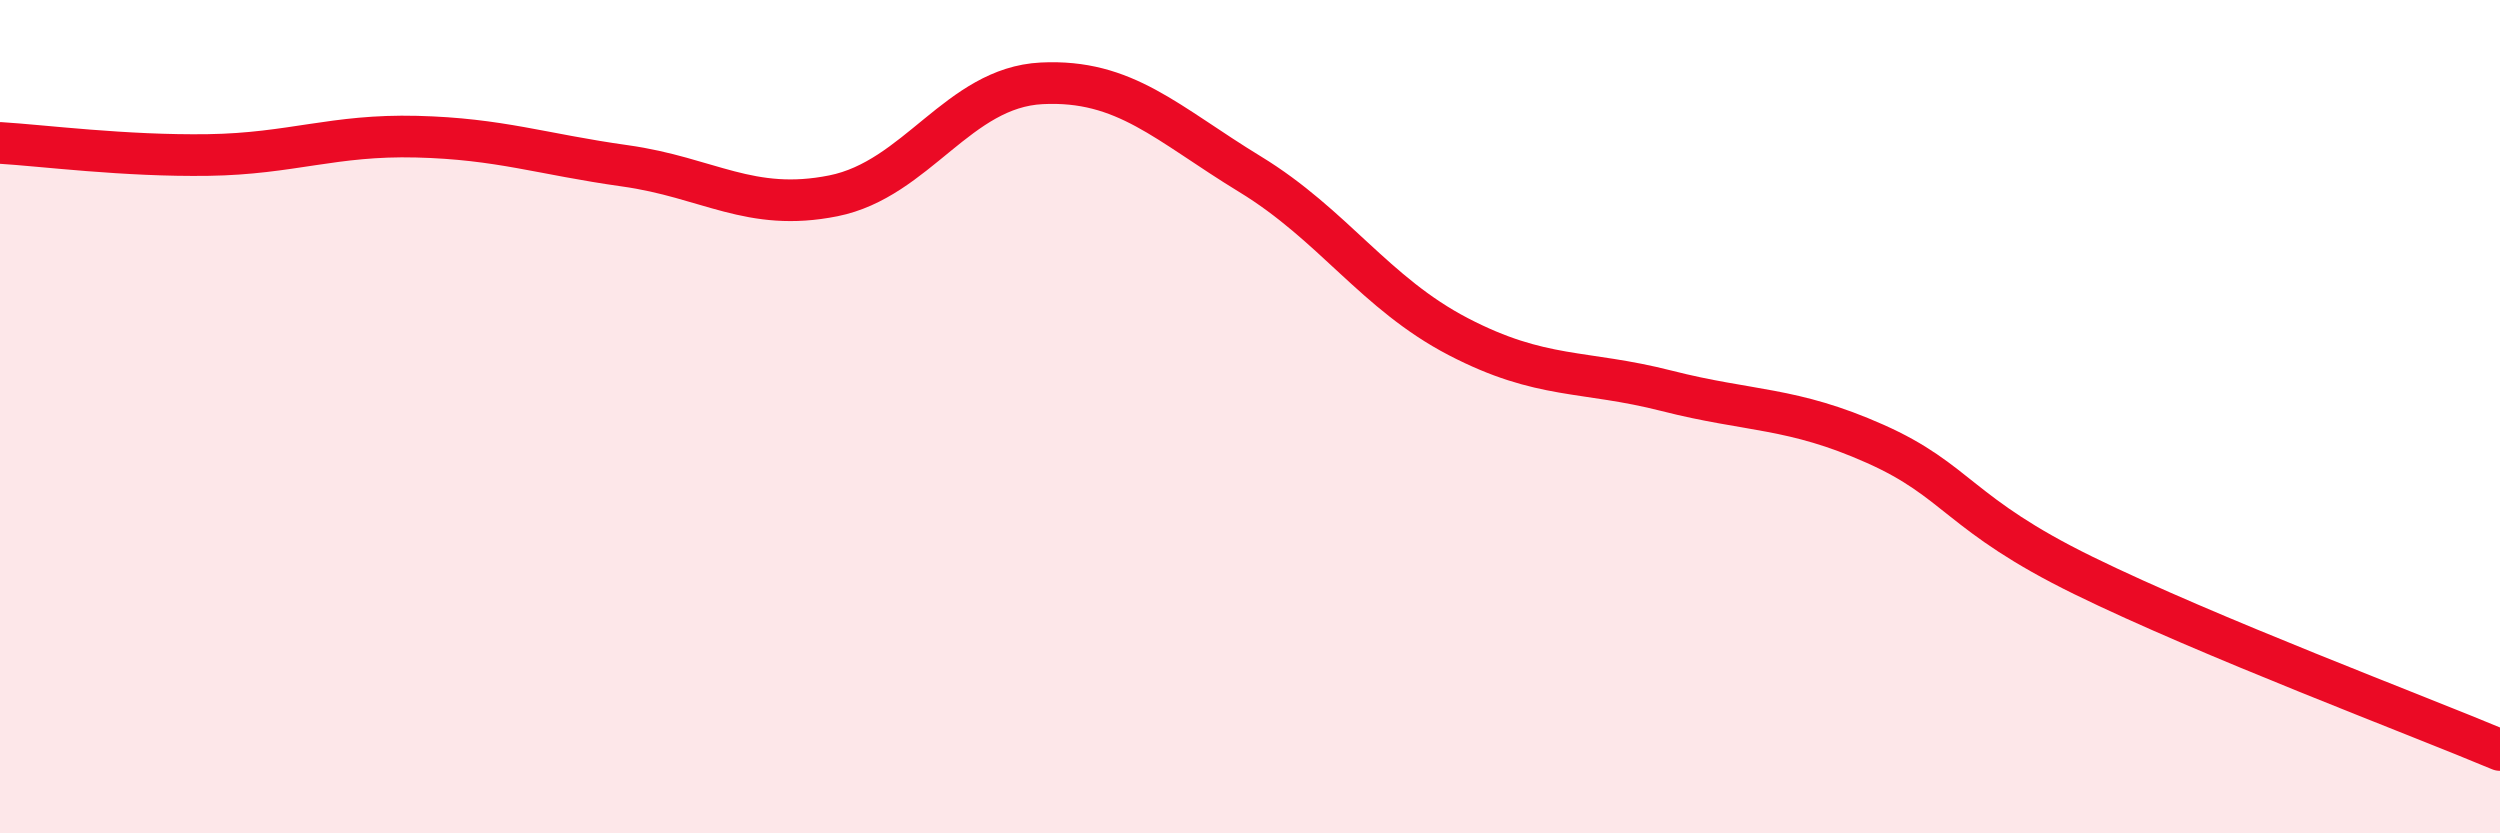
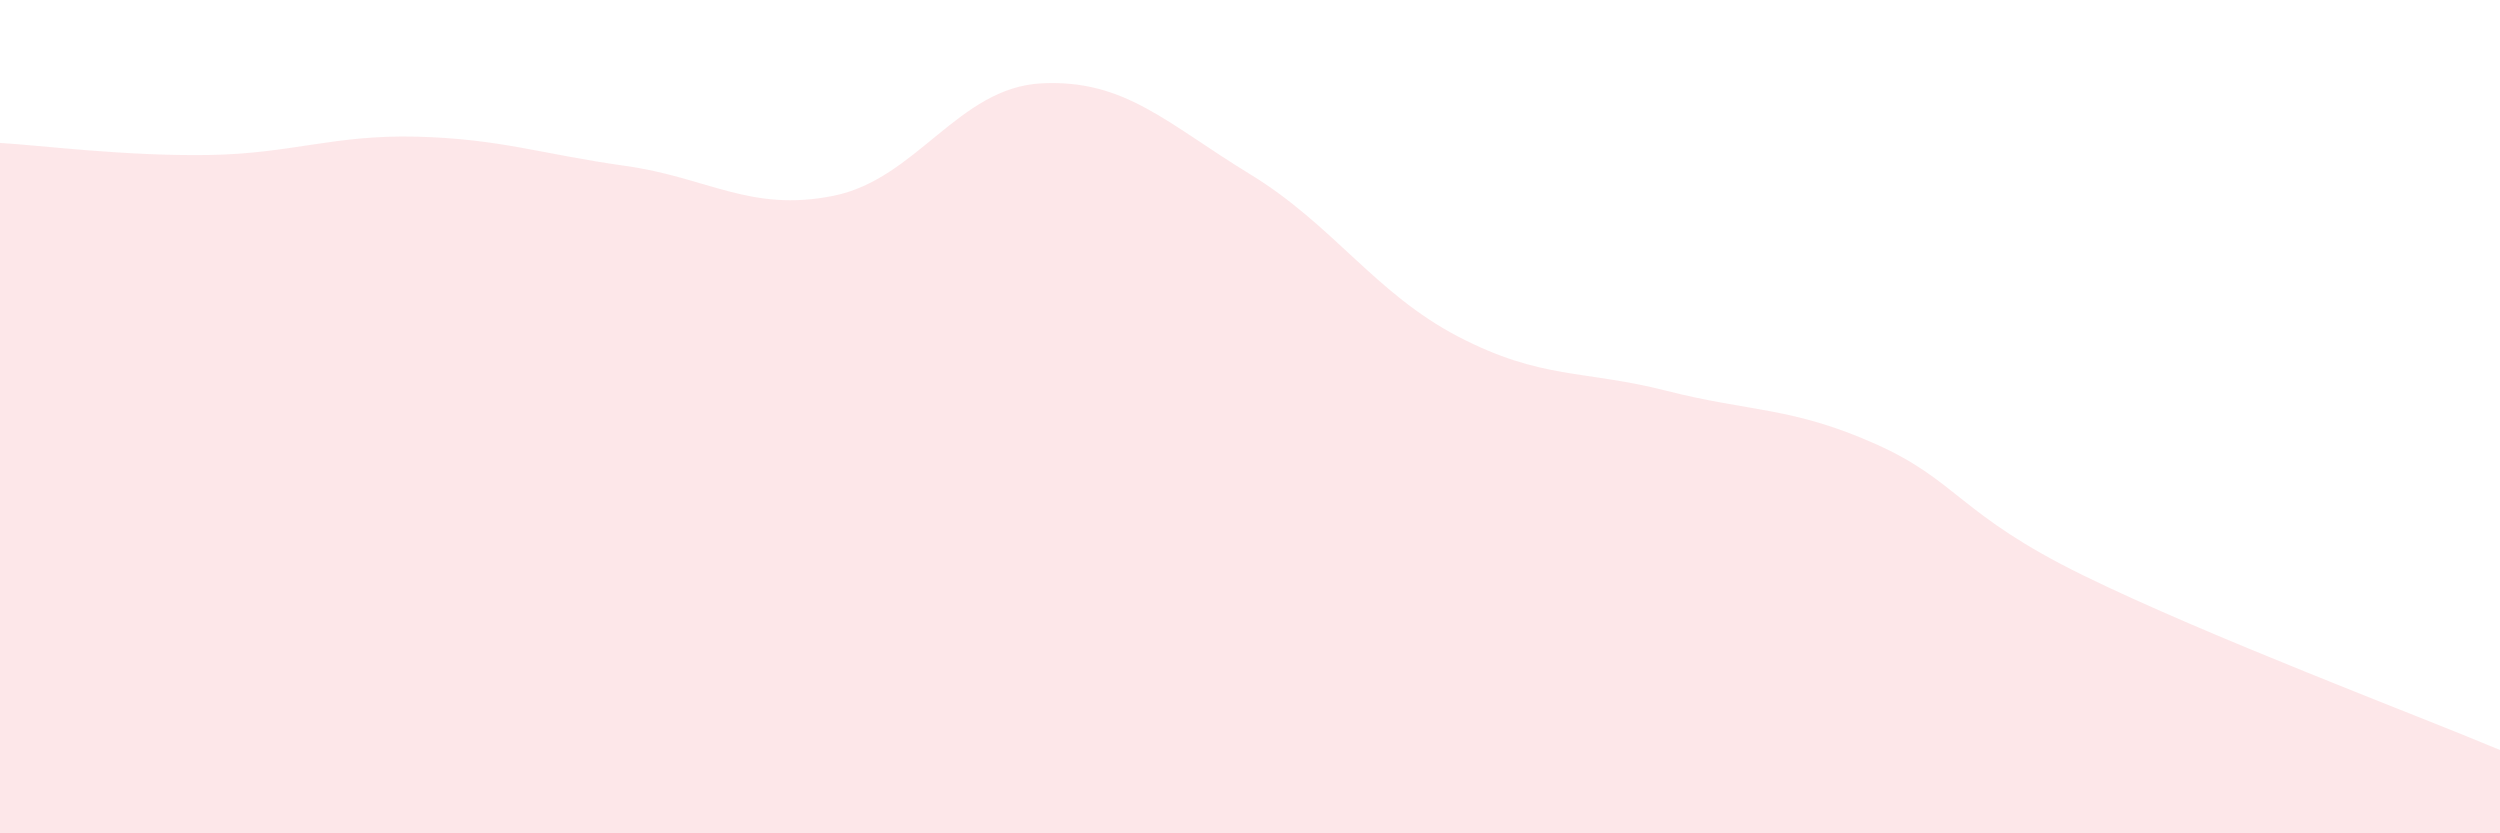
<svg xmlns="http://www.w3.org/2000/svg" width="60" height="20" viewBox="0 0 60 20">
  <path d="M 0,3.43 C 1,3.49 3,3.75 5,3.72 C 7,3.69 8,3.23 10,3.28 C 12,3.33 13,3.7 15,3.98 C 17,4.26 18,5.1 20,4.7 C 22,4.3 23,2.1 25,2 C 27,1.9 28,2.96 30,4.18 C 32,5.4 33,7.04 35,8.08 C 37,9.12 38,8.87 40,9.38 C 42,9.89 43,9.76 45,10.65 C 47,11.54 47,12.34 50,13.81 C 53,15.28 58,17.16 60,18L60 20L0 20Z" fill="#EB0A25" opacity="0.1" stroke-linecap="round" stroke-linejoin="round" />
-   <path d="M 0,3.43 C 1,3.49 3,3.75 5,3.72 C 7,3.69 8,3.23 10,3.28 C 12,3.33 13,3.7 15,3.98 C 17,4.26 18,5.1 20,4.7 C 22,4.3 23,2.1 25,2 C 27,1.9 28,2.96 30,4.18 C 32,5.4 33,7.04 35,8.08 C 37,9.12 38,8.87 40,9.38 C 42,9.89 43,9.76 45,10.65 C 47,11.54 47,12.34 50,13.81 C 53,15.28 58,17.16 60,18" stroke="#EB0A25" stroke-width="1" fill="none" stroke-linecap="round" stroke-linejoin="round" />
</svg>